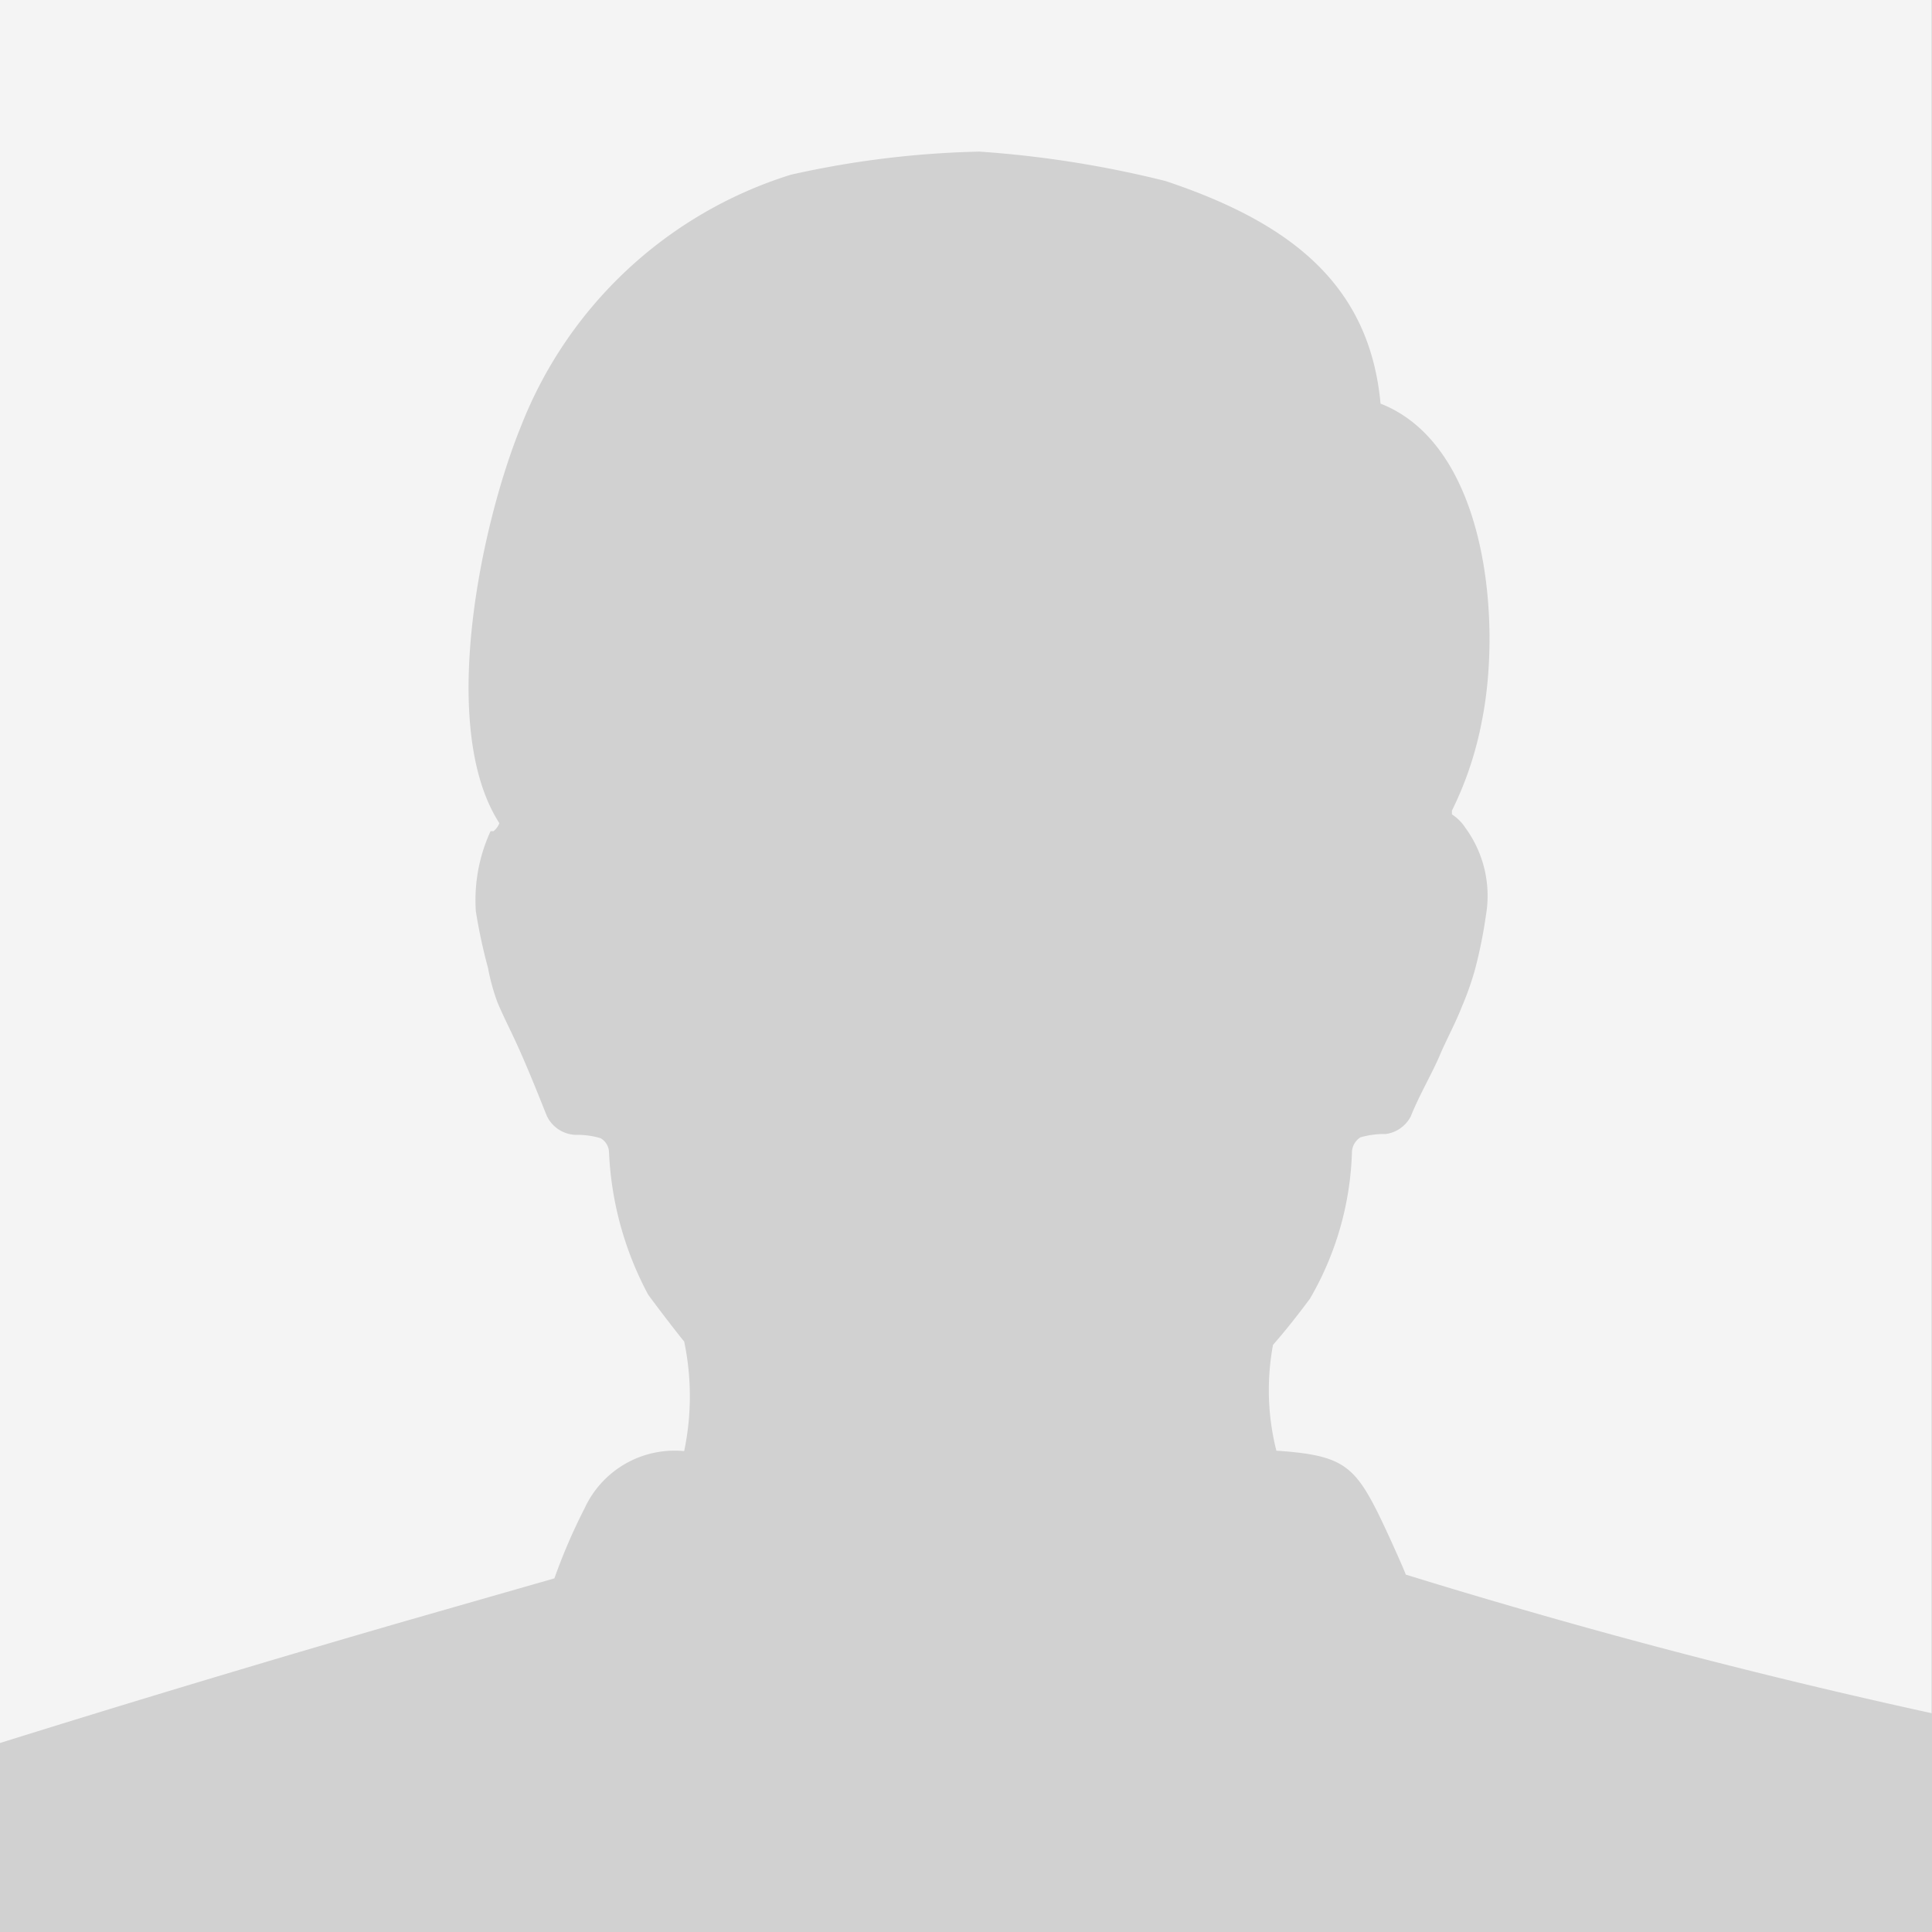
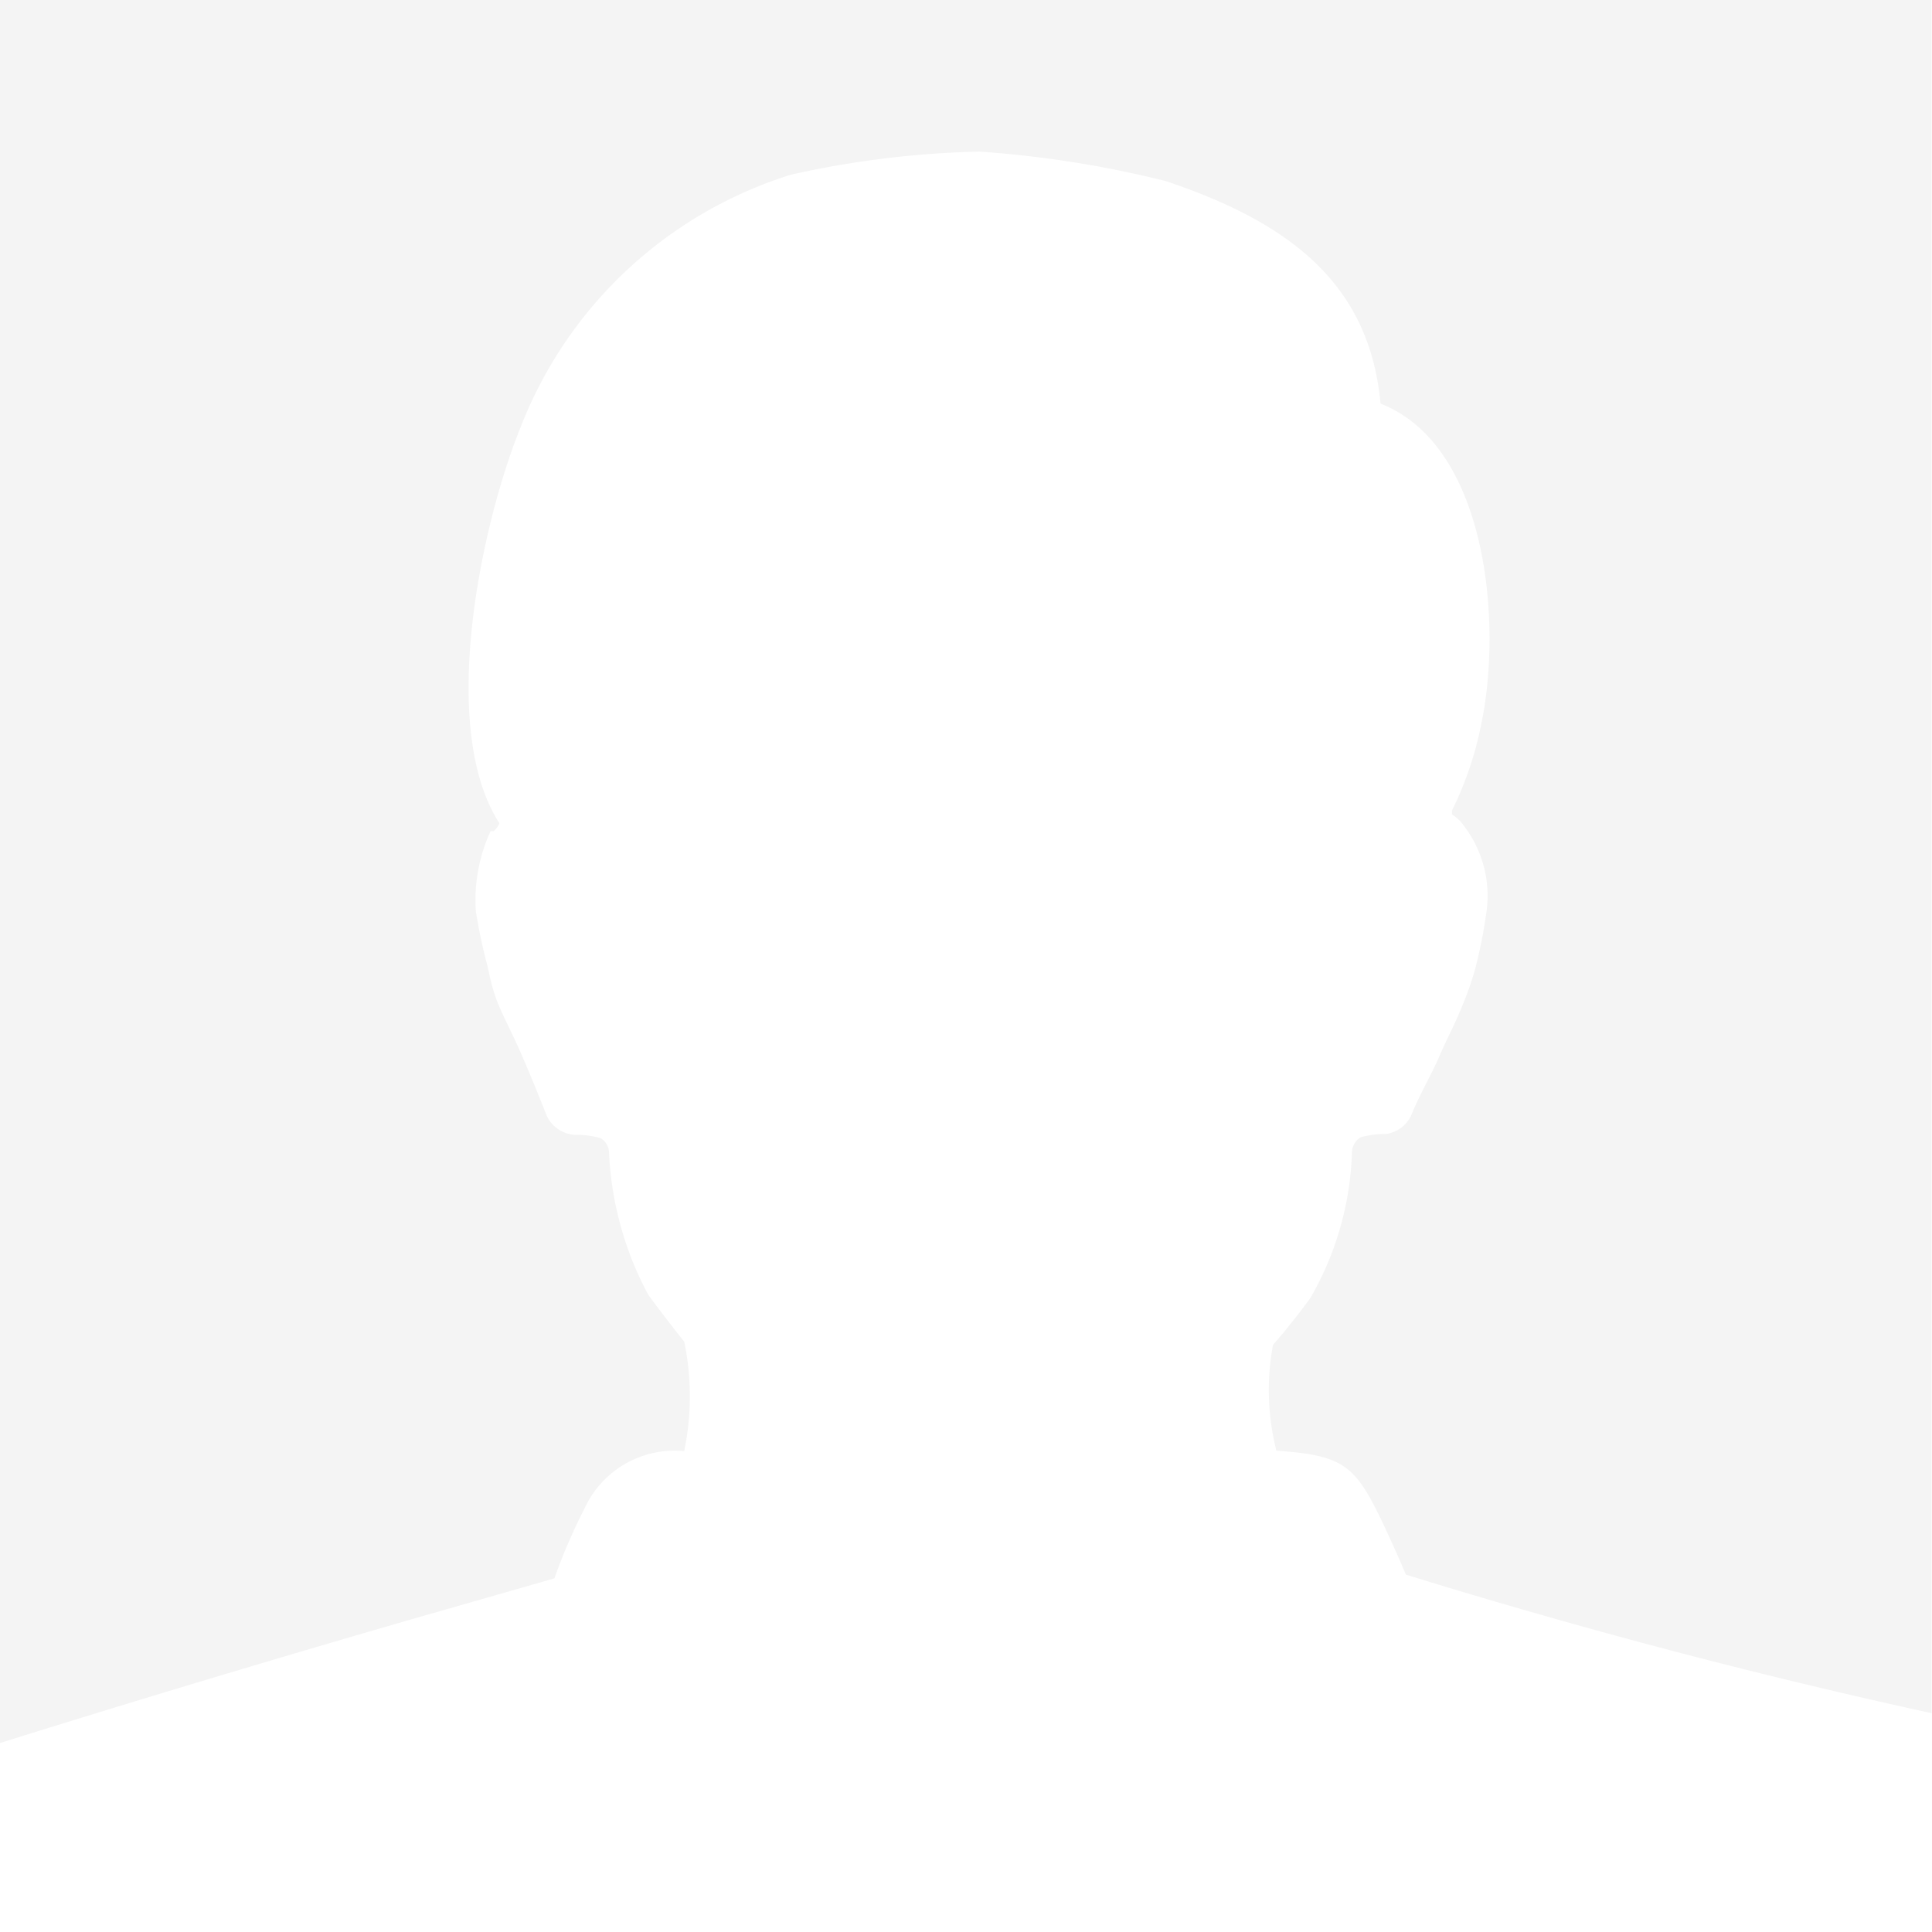
<svg xmlns="http://www.w3.org/2000/svg" id="Layer_1" data-name="Layer 1" viewBox="0 0 46 46">
  <defs>
    <style>.cls-1{fill:#d1d1d1;}.cls-2{fill:#f4f4f4;}</style>
  </defs>
  <title>nophoto_m3</title>
-   <path class="cls-1" d="M46,0V46H0V0Z" />
  <path class="cls-2" d="M0,41.5Q4.8,40,9.71,38.58l3.49-1a13.74,13.74,0,0,1,.72-1.67,2.36,2.36,0,0,1,2.37-1.36,6.38,6.38,0,0,0,0-2.61c-.09-.1-.69-.88-.86-1.12a7.91,7.91,0,0,1-.93-3.39.4.4,0,0,0-.2-.33,2,2,0,0,0-.61-.08.79.79,0,0,1-.67-.45c-.2-.5-.4-1-.62-1.5s-.38-.79-.55-1.19a4.87,4.87,0,0,1-.23-.83,13,13,0,0,1-.29-1.35,3.92,3.92,0,0,1,.35-1.91h.07a.45.45,0,0,0,.14-.19c-1.47-2.28-.43-7.13.51-9.44a10.14,10.14,0,0,1,6.43-6,22.59,22.59,0,0,1,4.49-.55,25.34,25.34,0,0,1,4.43.7h0c3,1,4.86,2.48,5.12,5.3,2.55,1,2.89,5.22,2.41,7.57a8.25,8.25,0,0,1-.71,2.12v.09a1.08,1.08,0,0,1,.32.32,2.74,2.74,0,0,1,.49,2.08,11.33,11.33,0,0,1-.26,1.29,7.08,7.08,0,0,1-.31.88c-.16.41-.37.79-.54,1.19s-.48.93-.68,1.43A.79.79,0,0,1,33,27a2.09,2.09,0,0,0-.61.08.44.44,0,0,0-.2.33,7.37,7.37,0,0,1-1,3.51c-.4.54-.72.92-.88,1.1a5.87,5.87,0,0,0,.08,2.52c1.45.1,1.81.3,2.35,1.35.23.44.73,1.57.73,1.6q1.55.48,3.16.94c3.21.92,6.34,1.7,9.36,2.36V0H0Z" />
</svg>